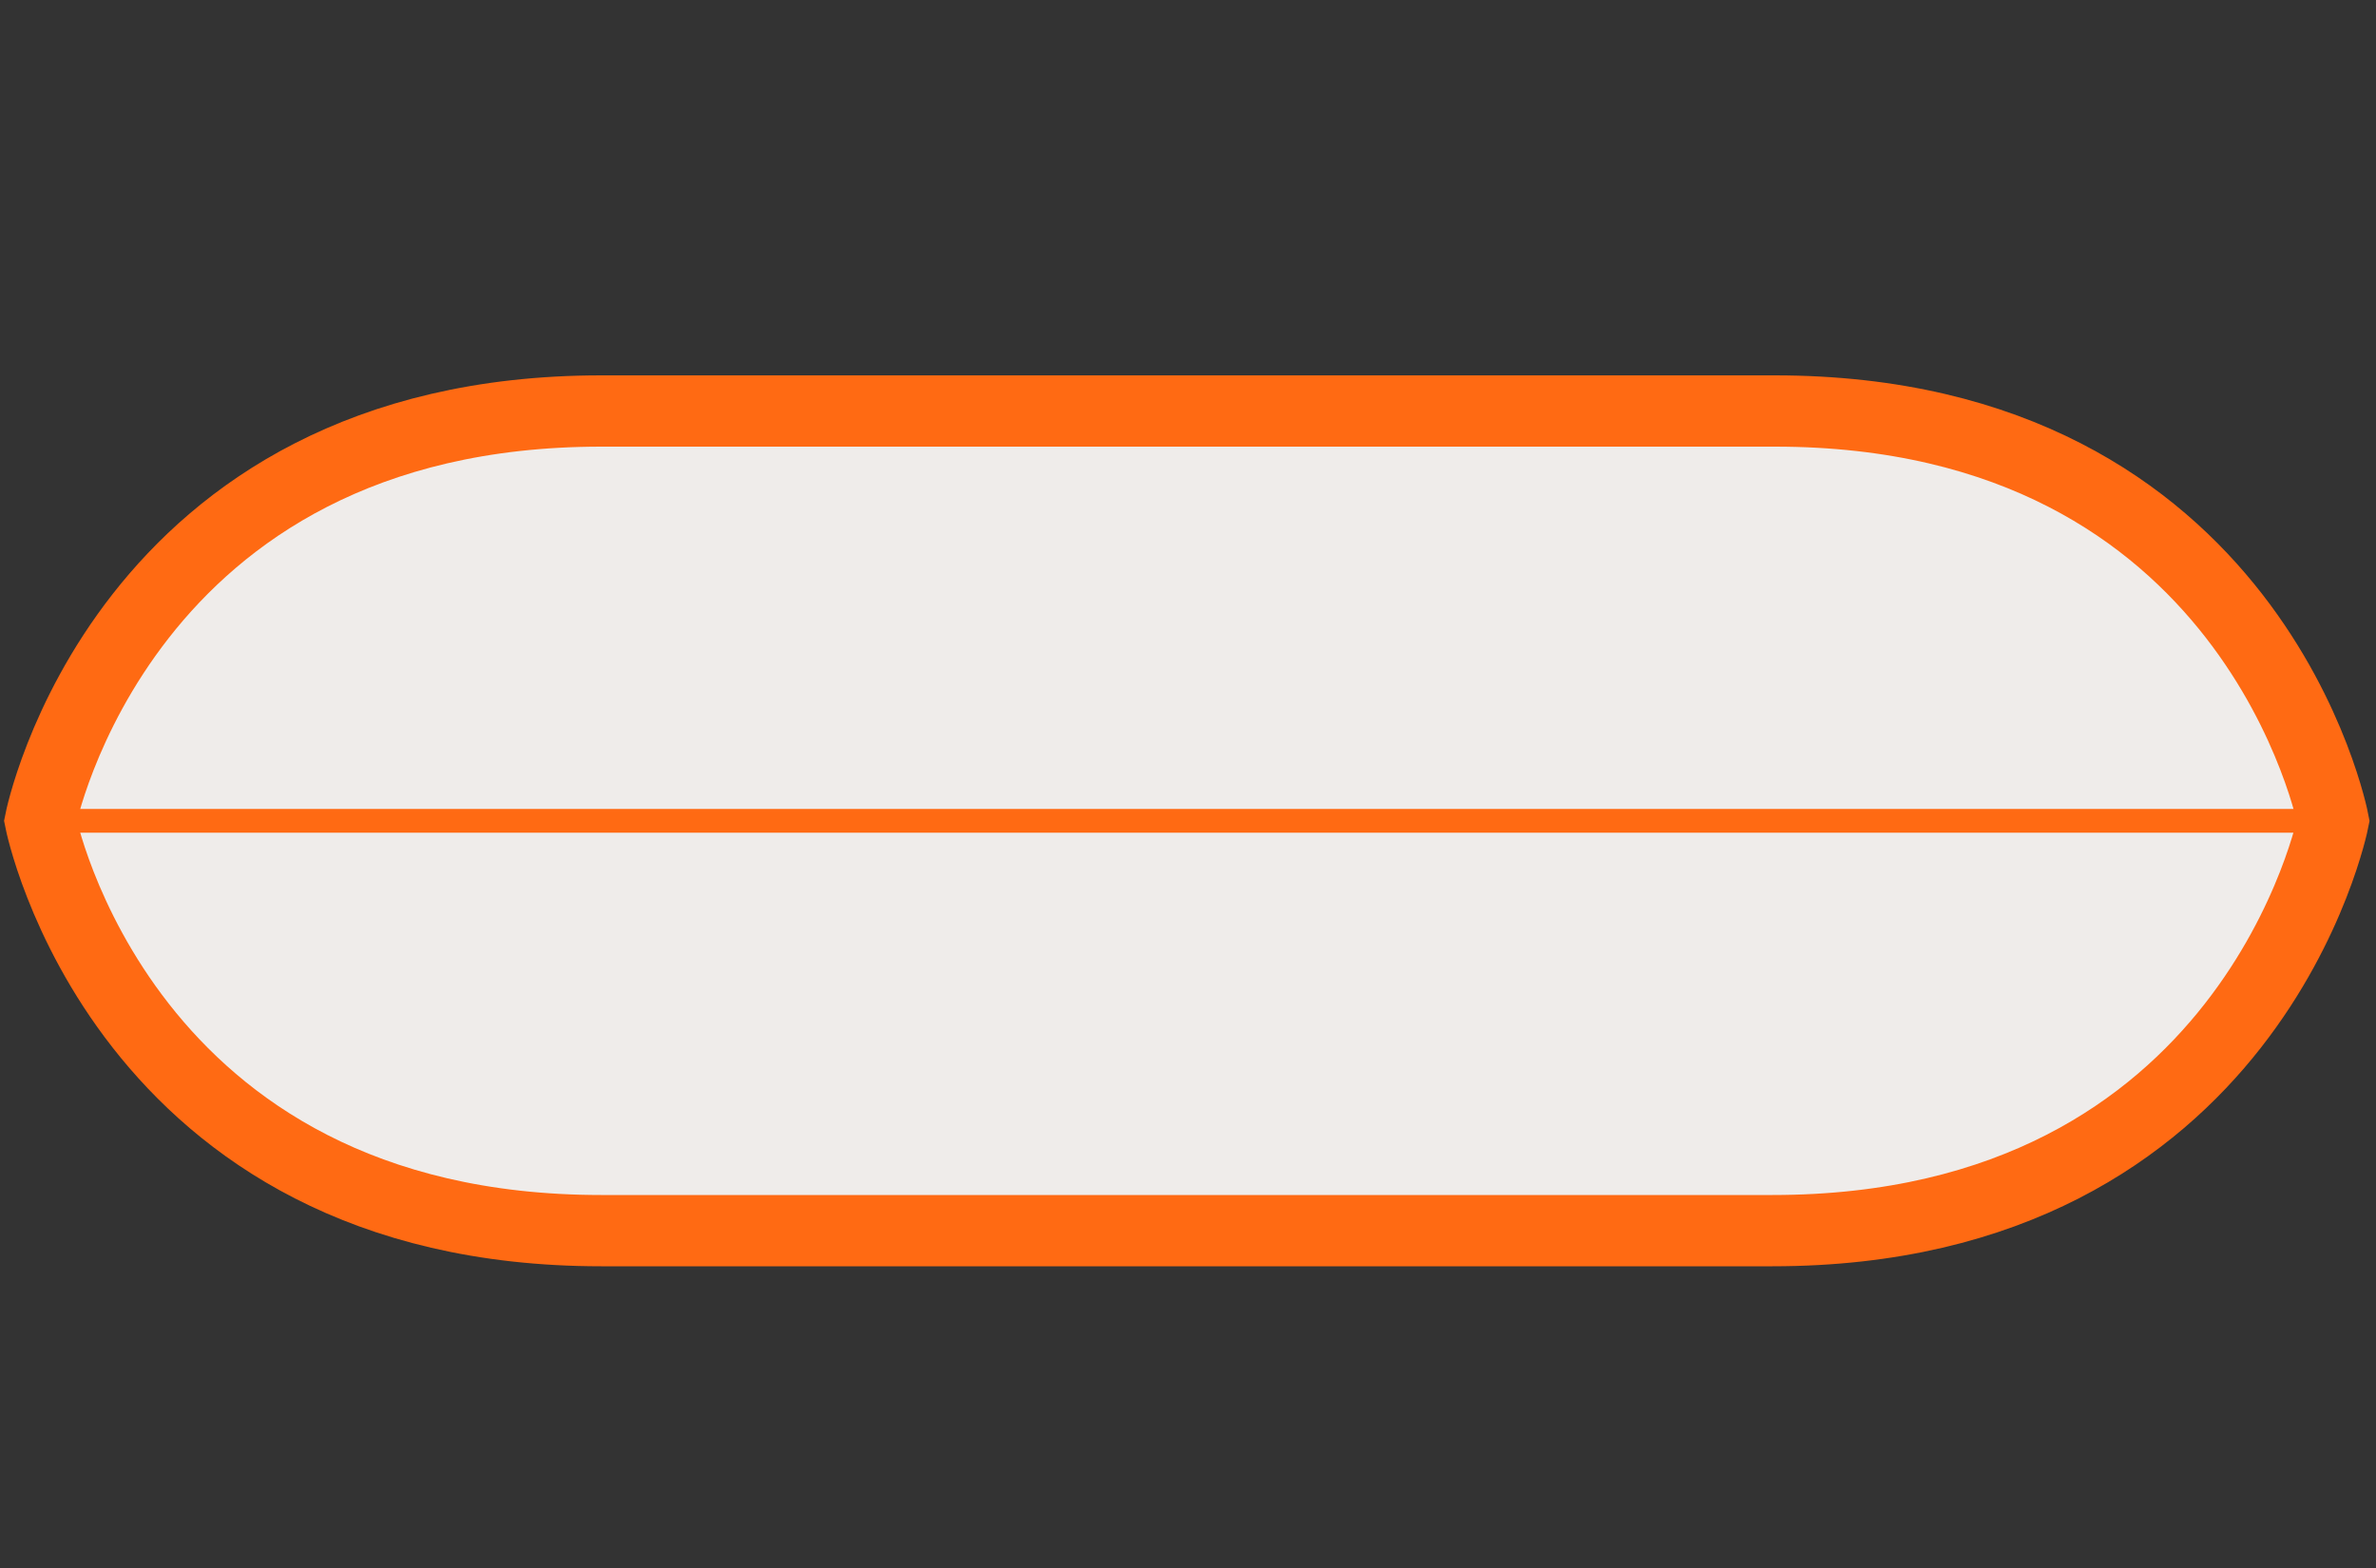
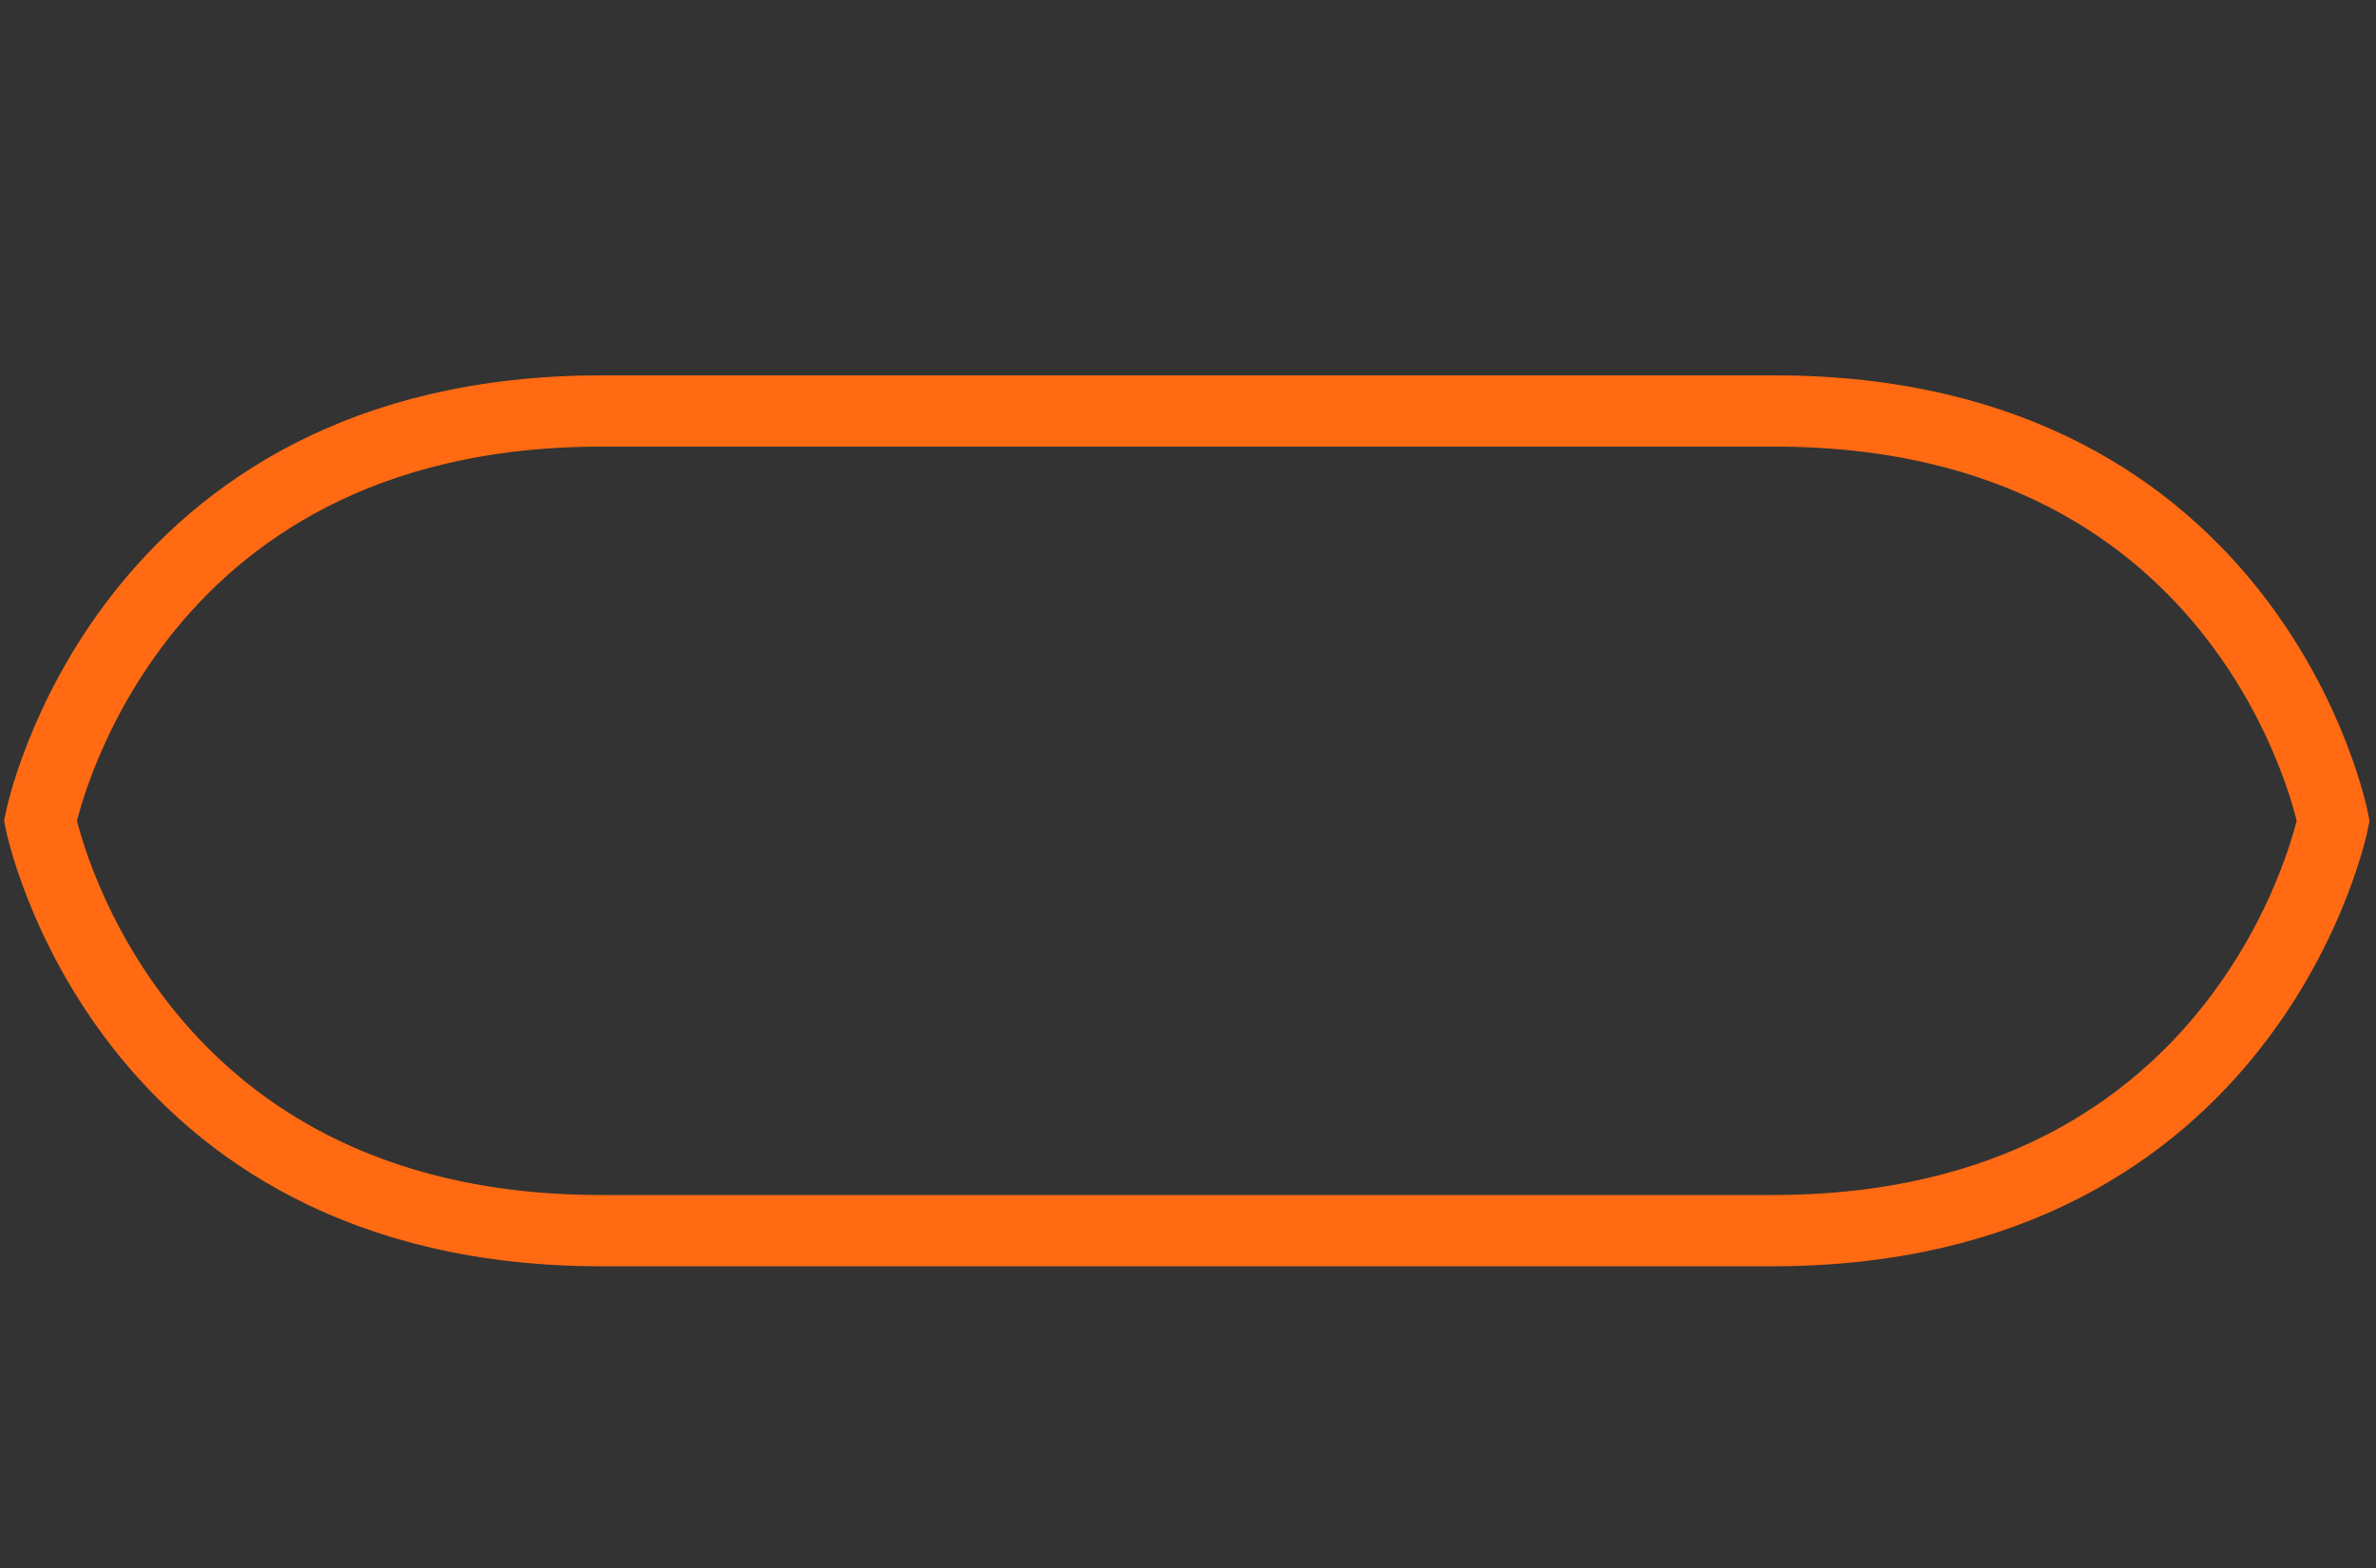
<svg xmlns="http://www.w3.org/2000/svg" version="1.1" x="0px" y="0px" viewBox="0 0 200 132" style="enable-background:new 0 0 200 132;" xml:space="preserve">
  <rect x="0" y="0" width="200" height="132" fill="#333333" stroke="none" />
  <style type="text/css">
	.st0{display:none;}
	.st1{fill:none;stroke:#F8AE83;stroke-width:6;stroke-linecap:square;stroke-miterlimit:10;}
	.st2{fill:none;stroke:#F8AE83;stroke-width:6;stroke-linecap:square;stroke-miterlimit:10;stroke-dasharray:11.545,17.318;}
	.st3{fill:#EFECEA;}
	.st4{fill:#FF6A13;}
	.st5{fill:none;stroke:#FF6A13;stroke-width:2;stroke-miterlimit:10;}
	.st6{fill:none;stroke:#FF6A13;stroke-width:10;stroke-miterlimit:10;}
	.st7{fill:none;stroke:#F8AE83;stroke-width:13;stroke-linecap:round;stroke-miterlimit:10;}
	.st8{fill:#EFECEA;stroke:#FF6A13;stroke-width:6;stroke-miterlimit:10;}
	.st9{fill:#F8AE83;}
	.st10{fill:#EA8146;}
	.st11{fill:#FFFFFF;}
	.st12{fill:none;stroke:#EA8146;stroke-width:1.068;stroke-miterlimit:10;}
	.st13{opacity:0.61;}
	.st14{fill:none;stroke:#EA8146;stroke-width:1.069;stroke-miterlimit:10;}
	.st15{fill:none;stroke:#694E41;stroke-width:5.966;stroke-linecap:round;stroke-miterlimit:10;}
	.st16{fill:#694E41;}
	.st17{opacity:0.7;}
	.st18{fill:#384759;}
	.st19{clip-path:url(#SVGID_2_);fill:url(#SVGID_3_);}
	.st20{clip-path:url(#SVGID_5_);fill:#FFFFFF;}
	.st21{clip-path:url(#SVGID_7_);fill:#FFFFFF;}
	.st22{fill:#389F89;}
	.st23{fill:none;stroke:#FF6A13;stroke-width:6;stroke-miterlimit:10;}
	.st24{fill:none;stroke:#FF6A13;stroke-width:2;stroke-linecap:round;stroke-miterlimit:10;}
	.st25{fill:none;stroke:#F8AE83;stroke-width:2;stroke-miterlimit:10;}
	.st26{fill:none;stroke:#EFECEA;stroke-width:10;stroke-miterlimit:10;}
	.st27{fill:none;stroke:#F8AE83;stroke-width:6;stroke-linecap:square;stroke-miterlimit:10;stroke-dasharray:11.387,17.081;}
	.st28{display:none;fill:#F8AE83;}
</style>
  <g id="Layer_2" class="st0">
</g>
  <g id="Layer_1">
-     <path class="st3" d="M3.4,69.1c0,0,6.8,34.5,47.2,34.5h47.7h3.2h47.7c40.4,0,47.2-34.5,47.2-34.5H3.4z" />
-     <path class="st3" d="M3.4,68.6c0,0,6.8-34.5,47.2-34.5h47.7h3.2h47.7c40.4,0,47.2,34.5,47.2,34.5H3.4z" />
    <path class="st23" d="M149.4,34.6h-47.7h-3.2H50.6c-40.4,0-47.2,34.5-47.2,34.5s6.8,34.5,47.2,34.5h47.7h3.2h47.7   c40.4,0,47.2-34.5,47.2-34.5S189.8,34.6,149.4,34.6z" />
-     <line class="st5" x1="3.4" y1="69.1" x2="196.6" y2="69.1" />
  </g>
  <g id="Layer_3">
</g>
</svg>